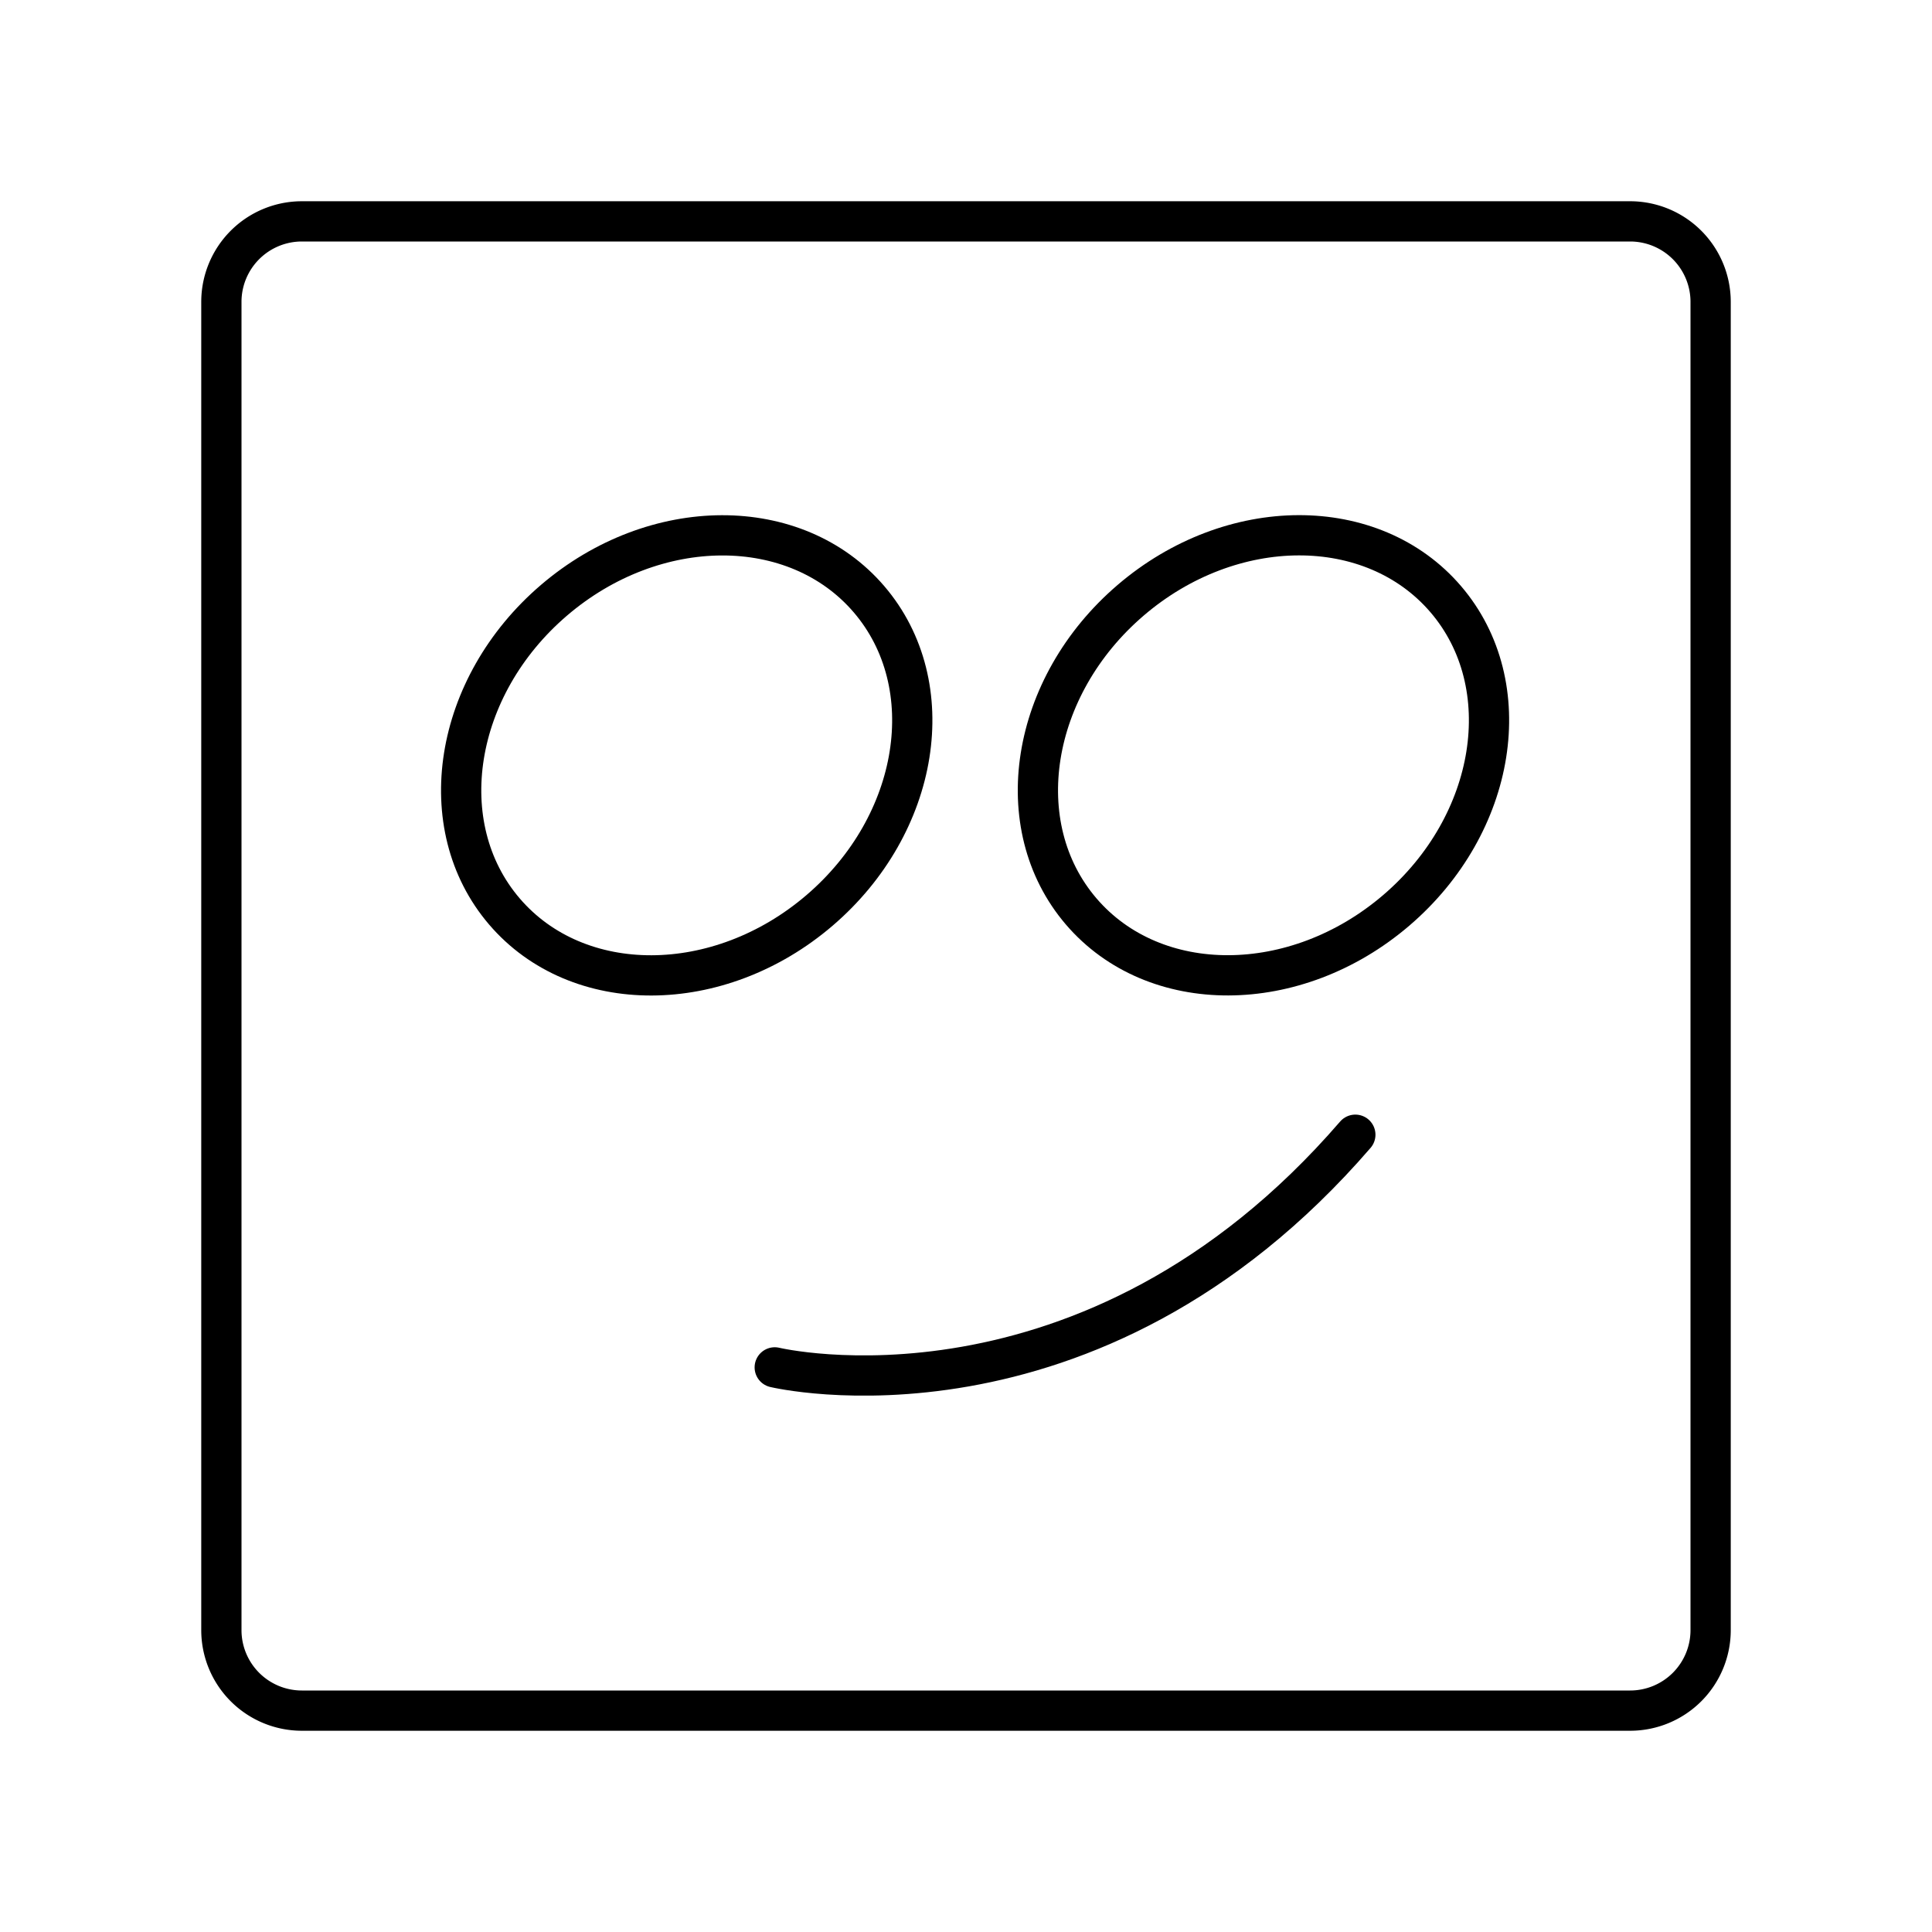
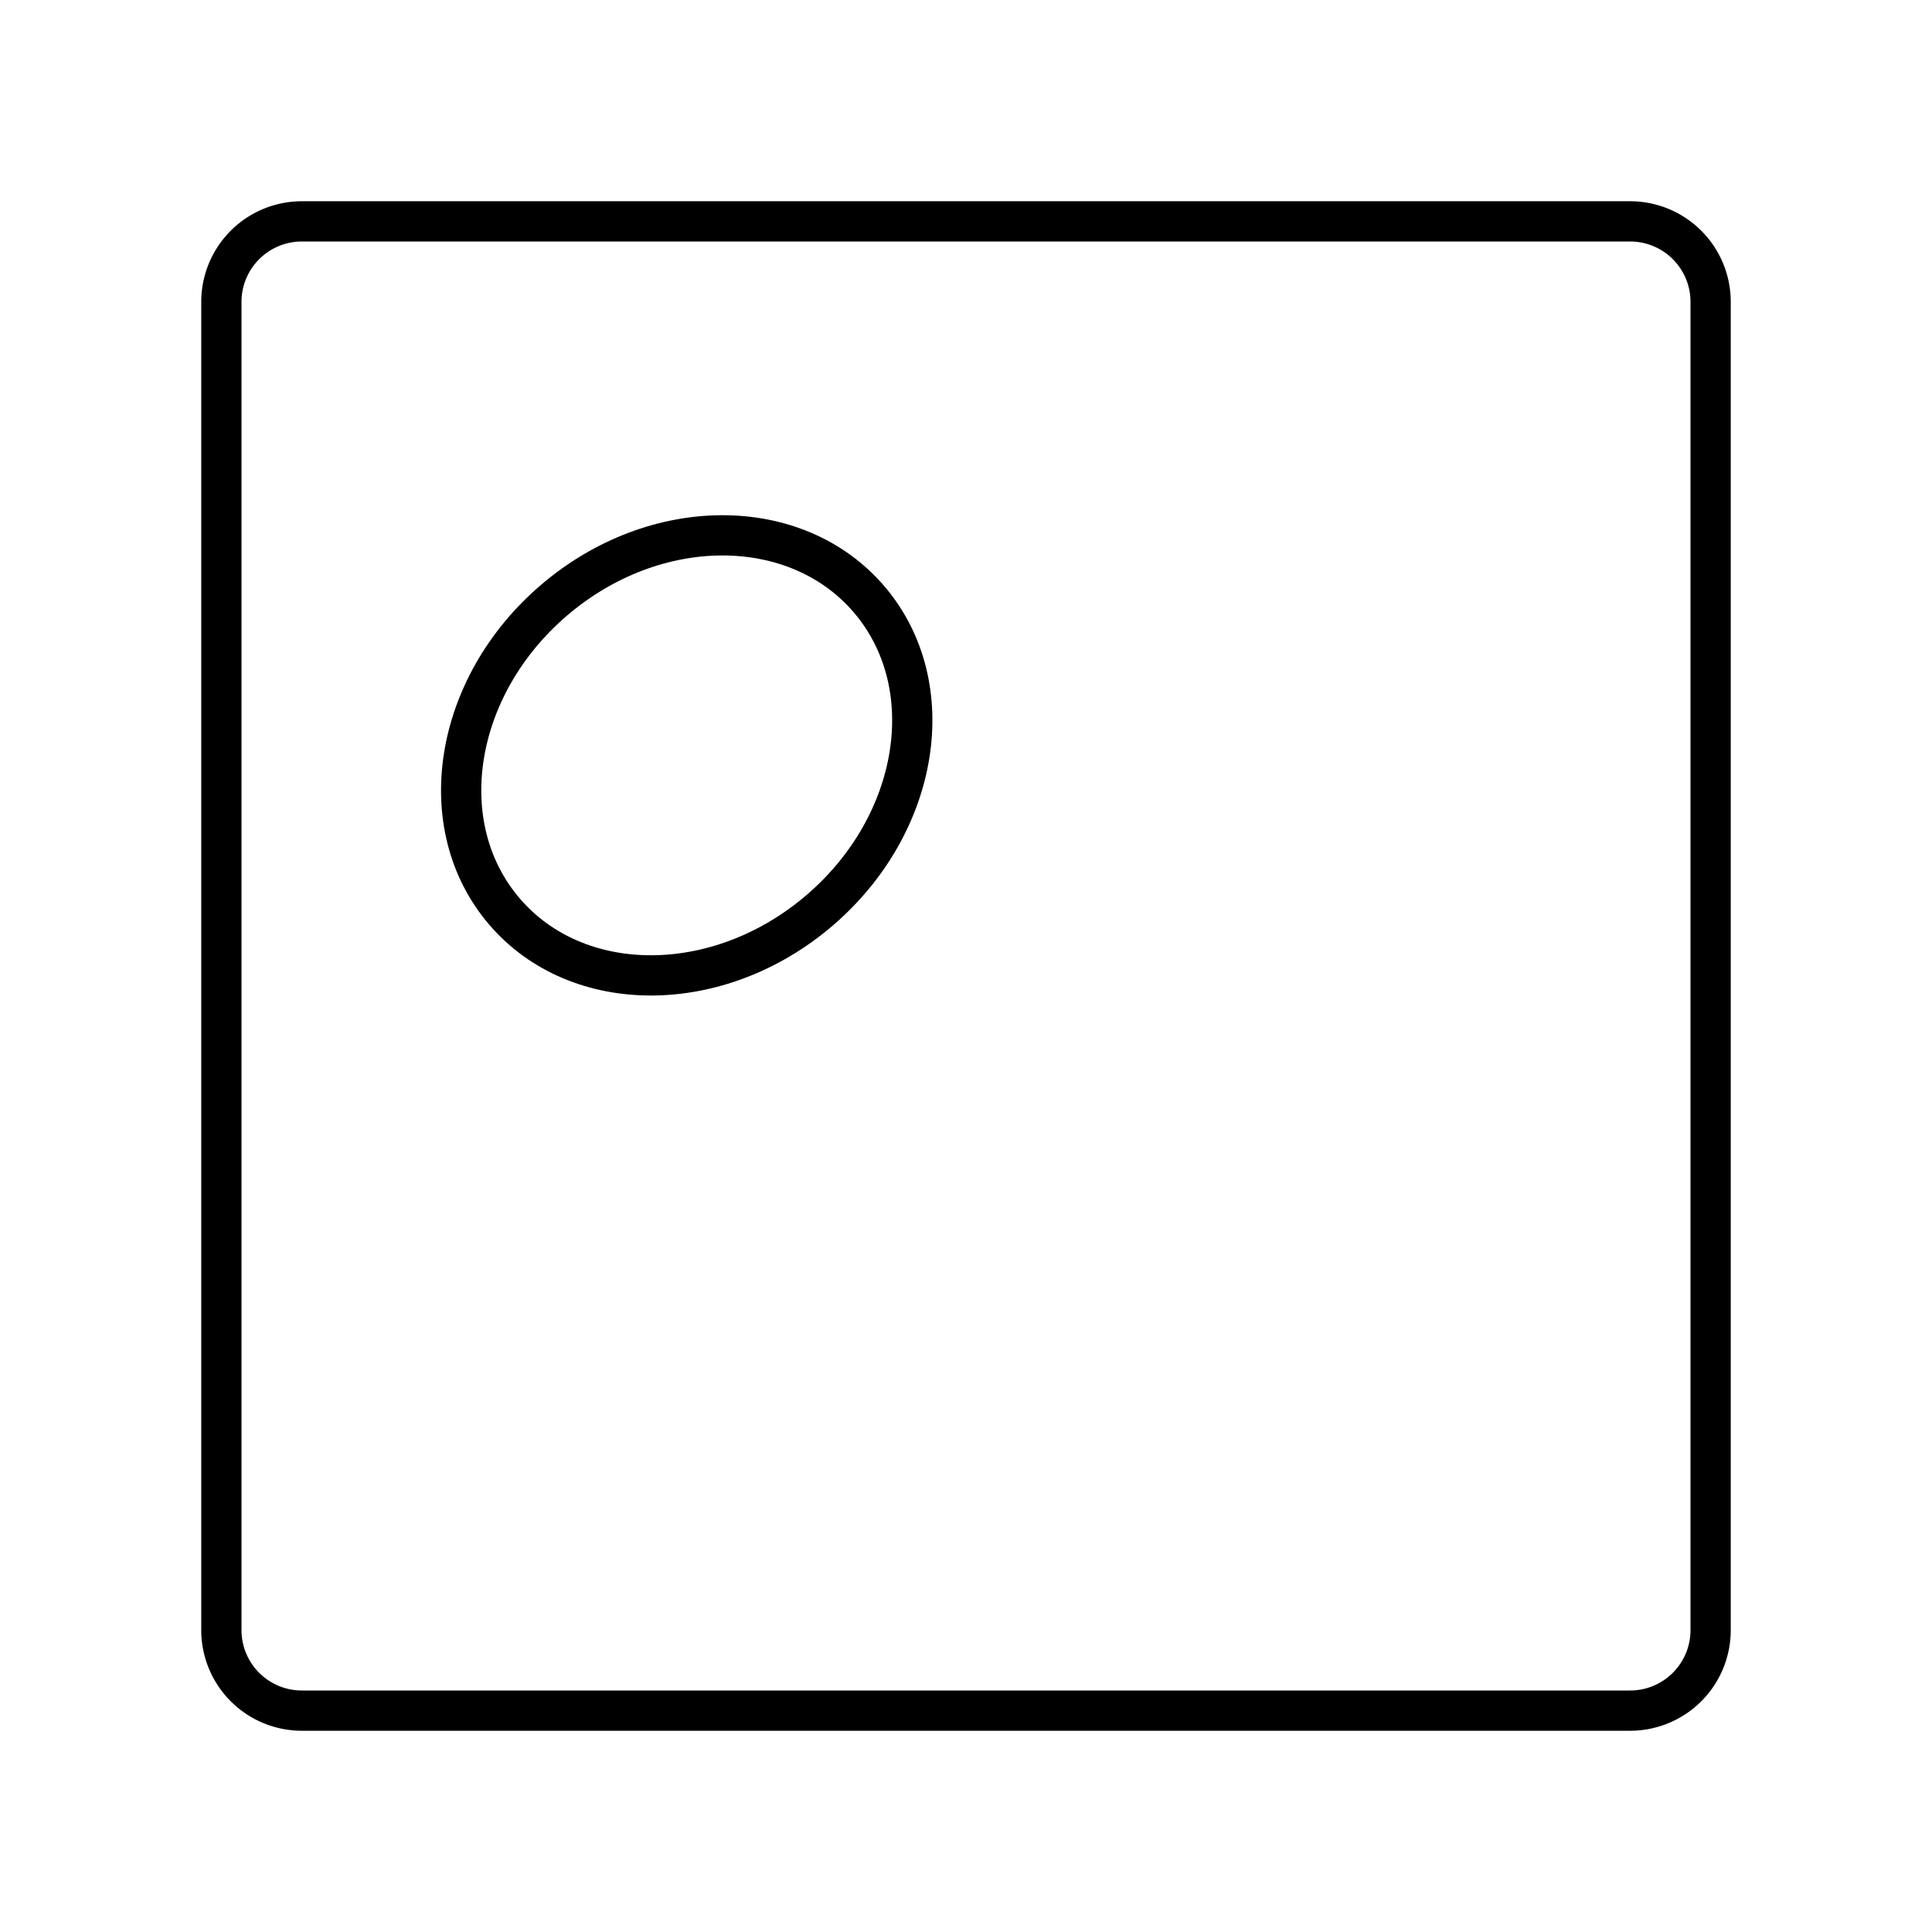
<svg xmlns="http://www.w3.org/2000/svg" width="800px" height="800px" viewBox="0 0 48 48">
  <defs>
    <style>.a{fill:none;stroke:#000000;stroke-linecap:round;stroke-linejoin:round;}</style>
  </defs>
  <ellipse class="a" cx="17.061" cy="18.766" rx="5.963" ry="5.072" transform="translate(-8.103 15.605) rotate(-40.563)" />
-   <ellipse class="a" cx="31.39" cy="18.765" rx="5.963" ry="5.072" transform="translate(-4.659 24.922) rotate(-40.563)" />
-   <path class="a" d="M19.248,33.972s7.811,1.875,14.425-5.78" />
  <path class="a" d="M40.5,5.5H7.5a2,2,0,0,0-2,2v33a2,2,0,0,0,2,2h33a2,2,0,0,0,2-2V7.5A2,2,0,0,0,40.5,5.5Z" />
</svg>